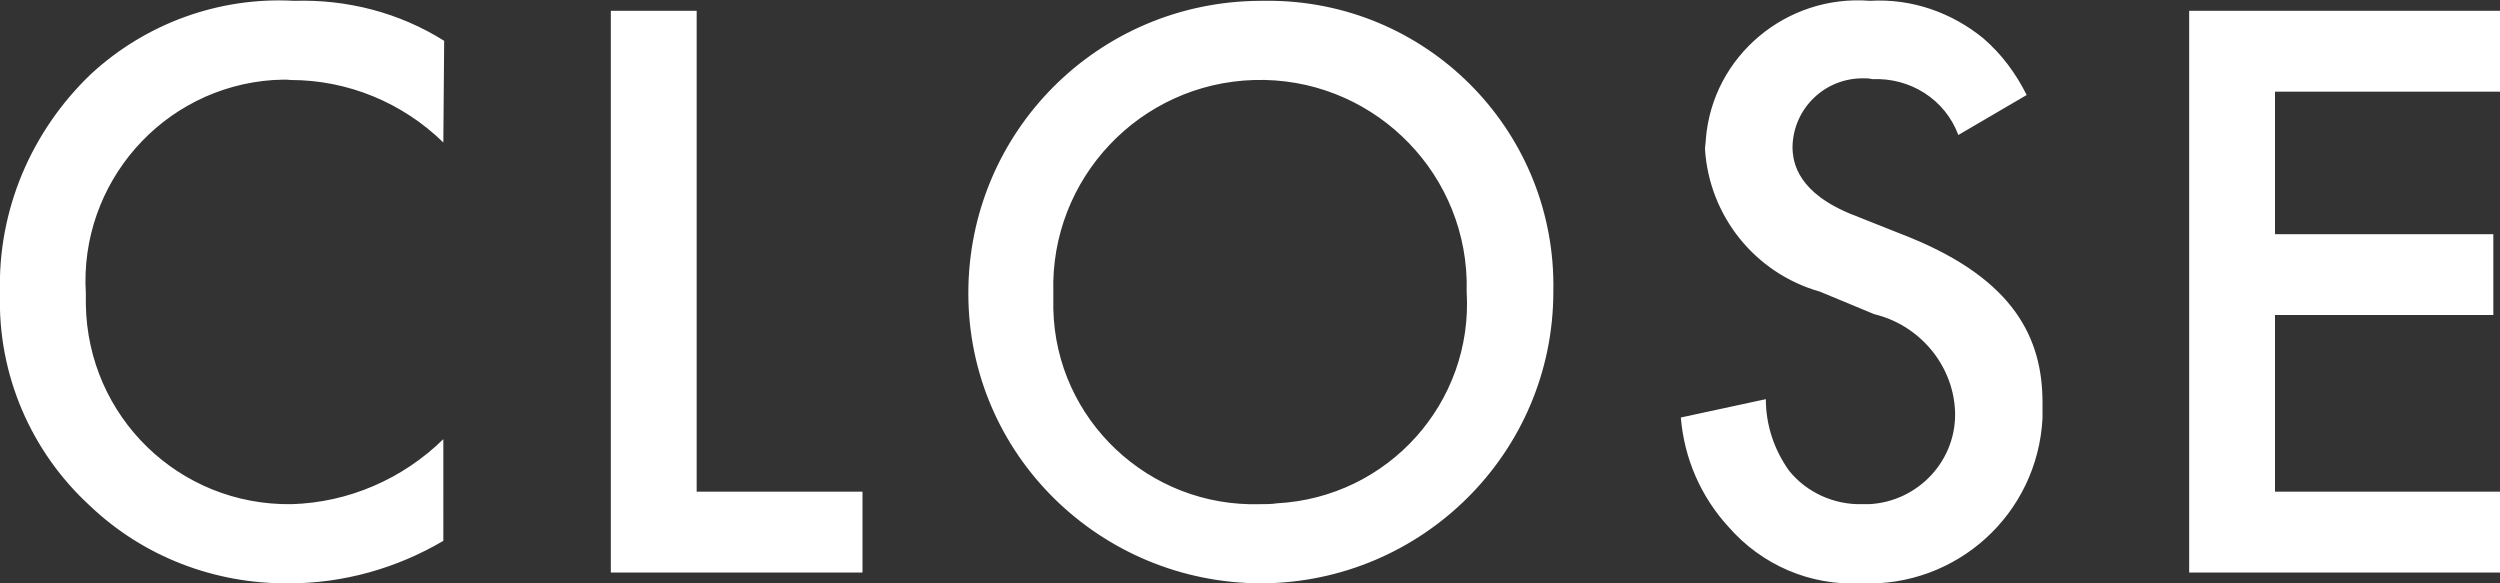
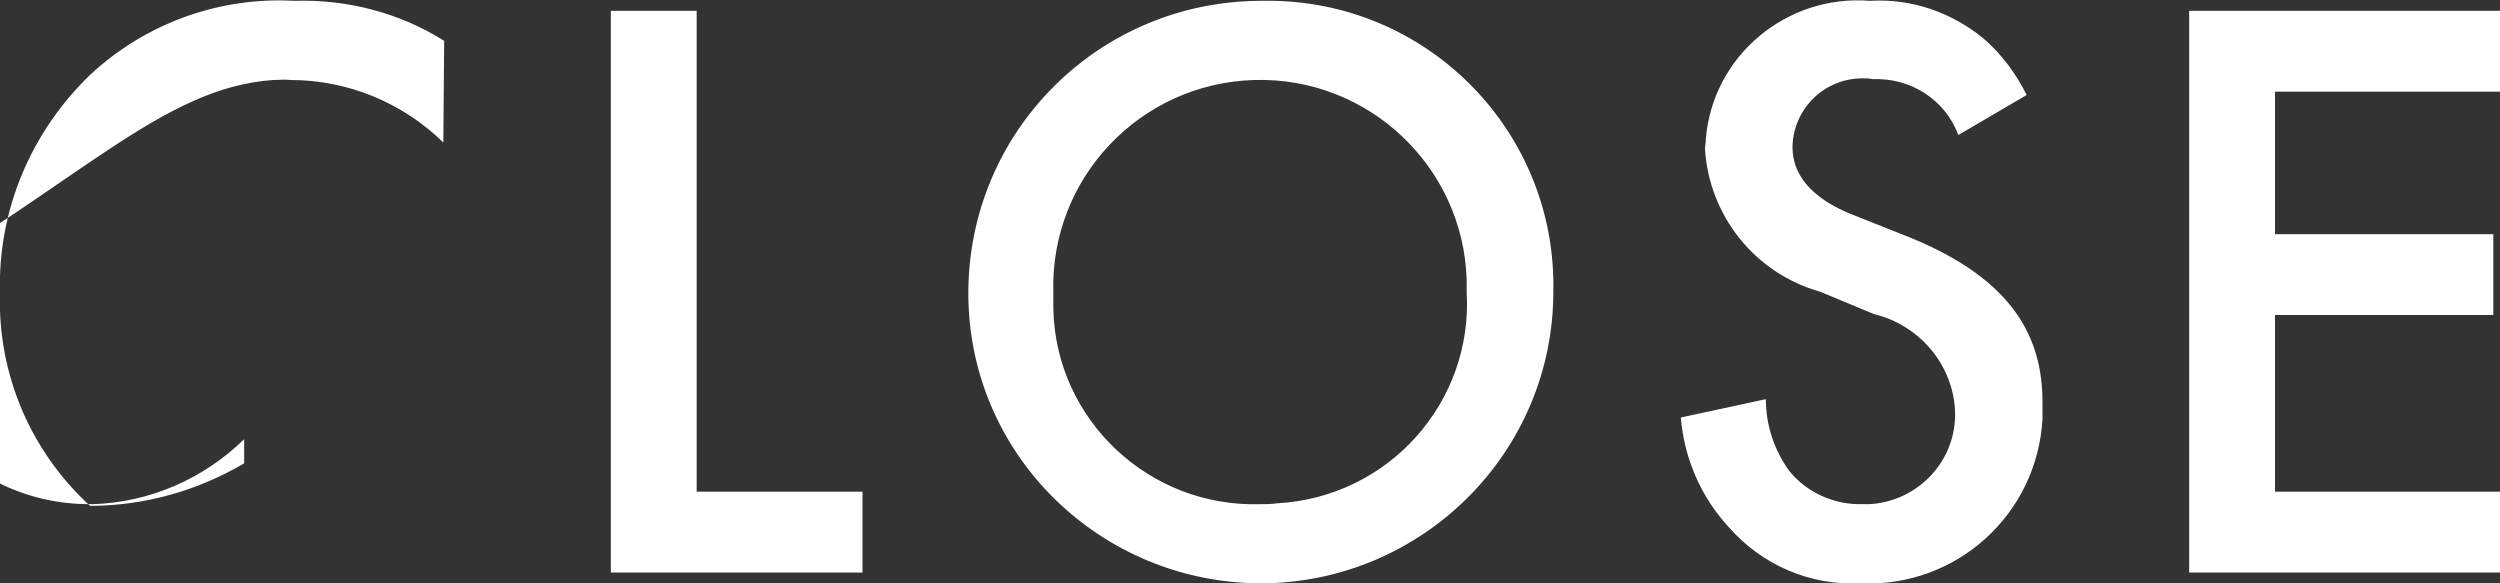
<svg xmlns="http://www.w3.org/2000/svg" version="1.1" id="レイヤー_1" x="0px" y="0px" viewBox="0 0 300 70" style="enable-background:new 0 0 300 70;" xml:space="preserve">
  <rect x="0" y="0" width="300" height="70" fill="#333333" stroke="none" />
  <style type="text/css">
	.st0{fill-rule:evenodd;clip-rule:evenodd;fill:#FFFFFF;}
</style>
  <g>
    <g>
-       <path id="icon-close.svg_1_" class="st0" d="M53.3,4.9c-5.4-3.4-11.7-5-18-4.8c-9-0.5-17.8,2.7-24.4,8.8C3.7,15.8-0.3,25.3,0,35.2    c-0.3,9.7,3.7,19,10.8,25.5c6.4,6.1,15,9.4,23.9,9.3c6.5,0,12.9-1.8,18.5-5.1V52.7c-4.9,4.8-11.4,7.6-18.2,7.8    c-13.5,0.2-24.5-10.5-24.7-24c0-0.4,0-0.9,0-1.3C9.5,22,19.5,10.5,32.8,9.6c0.7,0,1.4-0.1,2.1,0c6.8,0,13.4,2.7,18.3,7.5L53.3,4.9    L53.3,4.9z M73.3,1.3v67.4h30.2V59H83.6V1.3L73.3,1.3L73.3,1.3z M151.2,0.1c-19.4,0.1-35,15.7-35,35.1S132.1,70,151.4,70    c19.3-0.1,35-15.7,35-35c0.4-18.9-14.6-34.5-33.5-34.9C152.3,0.1,151.8,0.1,151.2,0.1L151.2,0.1z M151.2,60.5    c-13.3,0.4-24.5-10.1-24.8-23.4c0-0.7,0-1.4,0-2C126,21.4,136.8,10,150.5,9.6c13.7-0.4,25.1,10.4,25.5,24c0,0.5,0,1,0,1.4    c0.8,13.3-9.4,24.7-22.8,25.4C152.6,60.5,151.9,60.5,151.2,60.5L151.2,60.5z M243.2,11.4c-1.3-2.6-3-4.9-5.2-6.8    c-3.8-3.1-8.6-4.8-13.6-4.5c-10-0.8-18.9,6.6-19.7,16.6c0,0.4-0.1,0.8-0.1,1.2c0.5,8,6,14.9,13.8,17.1l6.5,2.7    c5.4,1.3,9.4,6,9.7,11.5c0.3,6-4.4,11-10.3,11.3c-0.3,0-0.5,0-0.8,0c-3.4,0.1-6.7-1.4-8.8-4c-1.8-2.5-2.8-5.5-2.8-8.6l-10.2,2.2    c0.4,4.9,2.4,9.5,5.7,13.1c4,4.6,9.8,7.1,15.9,6.8c11.5,0.5,21.2-8.3,21.8-19.8c0-0.6,0-1.2,0-1.9c0-7.7-3.4-14.7-15.9-19.8    l-6.8-2.7c-6.6-2.6-7.3-6.2-7.3-8.2c0.1-4.6,3.9-8.3,8.6-8.2c0.3,0,0.6,0,1,0.1c4.5-0.2,8.7,2.4,10.3,6.7L243.2,11.4z M300,1.3    h-37.3v67.4H300V59h-27V37.8h26.2v-9.7H273V11H300L300,1.3L300,1.3z" />
+       <path id="icon-close.svg_1_" class="st0" d="M53.3,4.9c-5.4-3.4-11.7-5-18-4.8c-9-0.5-17.8,2.7-24.4,8.8C3.7,15.8-0.3,25.3,0,35.2    c-0.3,9.7,3.7,19,10.8,25.5c6.5,0,12.9-1.8,18.5-5.1V52.7c-4.9,4.8-11.4,7.6-18.2,7.8    c-13.5,0.2-24.5-10.5-24.7-24c0-0.4,0-0.9,0-1.3C9.5,22,19.5,10.5,32.8,9.6c0.7,0,1.4-0.1,2.1,0c6.8,0,13.4,2.7,18.3,7.5L53.3,4.9    L53.3,4.9z M73.3,1.3v67.4h30.2V59H83.6V1.3L73.3,1.3L73.3,1.3z M151.2,0.1c-19.4,0.1-35,15.7-35,35.1S132.1,70,151.4,70    c19.3-0.1,35-15.7,35-35c0.4-18.9-14.6-34.5-33.5-34.9C152.3,0.1,151.8,0.1,151.2,0.1L151.2,0.1z M151.2,60.5    c-13.3,0.4-24.5-10.1-24.8-23.4c0-0.7,0-1.4,0-2C126,21.4,136.8,10,150.5,9.6c13.7-0.4,25.1,10.4,25.5,24c0,0.5,0,1,0,1.4    c0.8,13.3-9.4,24.7-22.8,25.4C152.6,60.5,151.9,60.5,151.2,60.5L151.2,60.5z M243.2,11.4c-1.3-2.6-3-4.9-5.2-6.8    c-3.8-3.1-8.6-4.8-13.6-4.5c-10-0.8-18.9,6.6-19.7,16.6c0,0.4-0.1,0.8-0.1,1.2c0.5,8,6,14.9,13.8,17.1l6.5,2.7    c5.4,1.3,9.4,6,9.7,11.5c0.3,6-4.4,11-10.3,11.3c-0.3,0-0.5,0-0.8,0c-3.4,0.1-6.7-1.4-8.8-4c-1.8-2.5-2.8-5.5-2.8-8.6l-10.2,2.2    c0.4,4.9,2.4,9.5,5.7,13.1c4,4.6,9.8,7.1,15.9,6.8c11.5,0.5,21.2-8.3,21.8-19.8c0-0.6,0-1.2,0-1.9c0-7.7-3.4-14.7-15.9-19.8    l-6.8-2.7c-6.6-2.6-7.3-6.2-7.3-8.2c0.1-4.6,3.9-8.3,8.6-8.2c0.3,0,0.6,0,1,0.1c4.5-0.2,8.7,2.4,10.3,6.7L243.2,11.4z M300,1.3    h-37.3v67.4H300V59h-27V37.8h26.2v-9.7H273V11H300L300,1.3L300,1.3z" />
    </g>
  </g>
</svg>